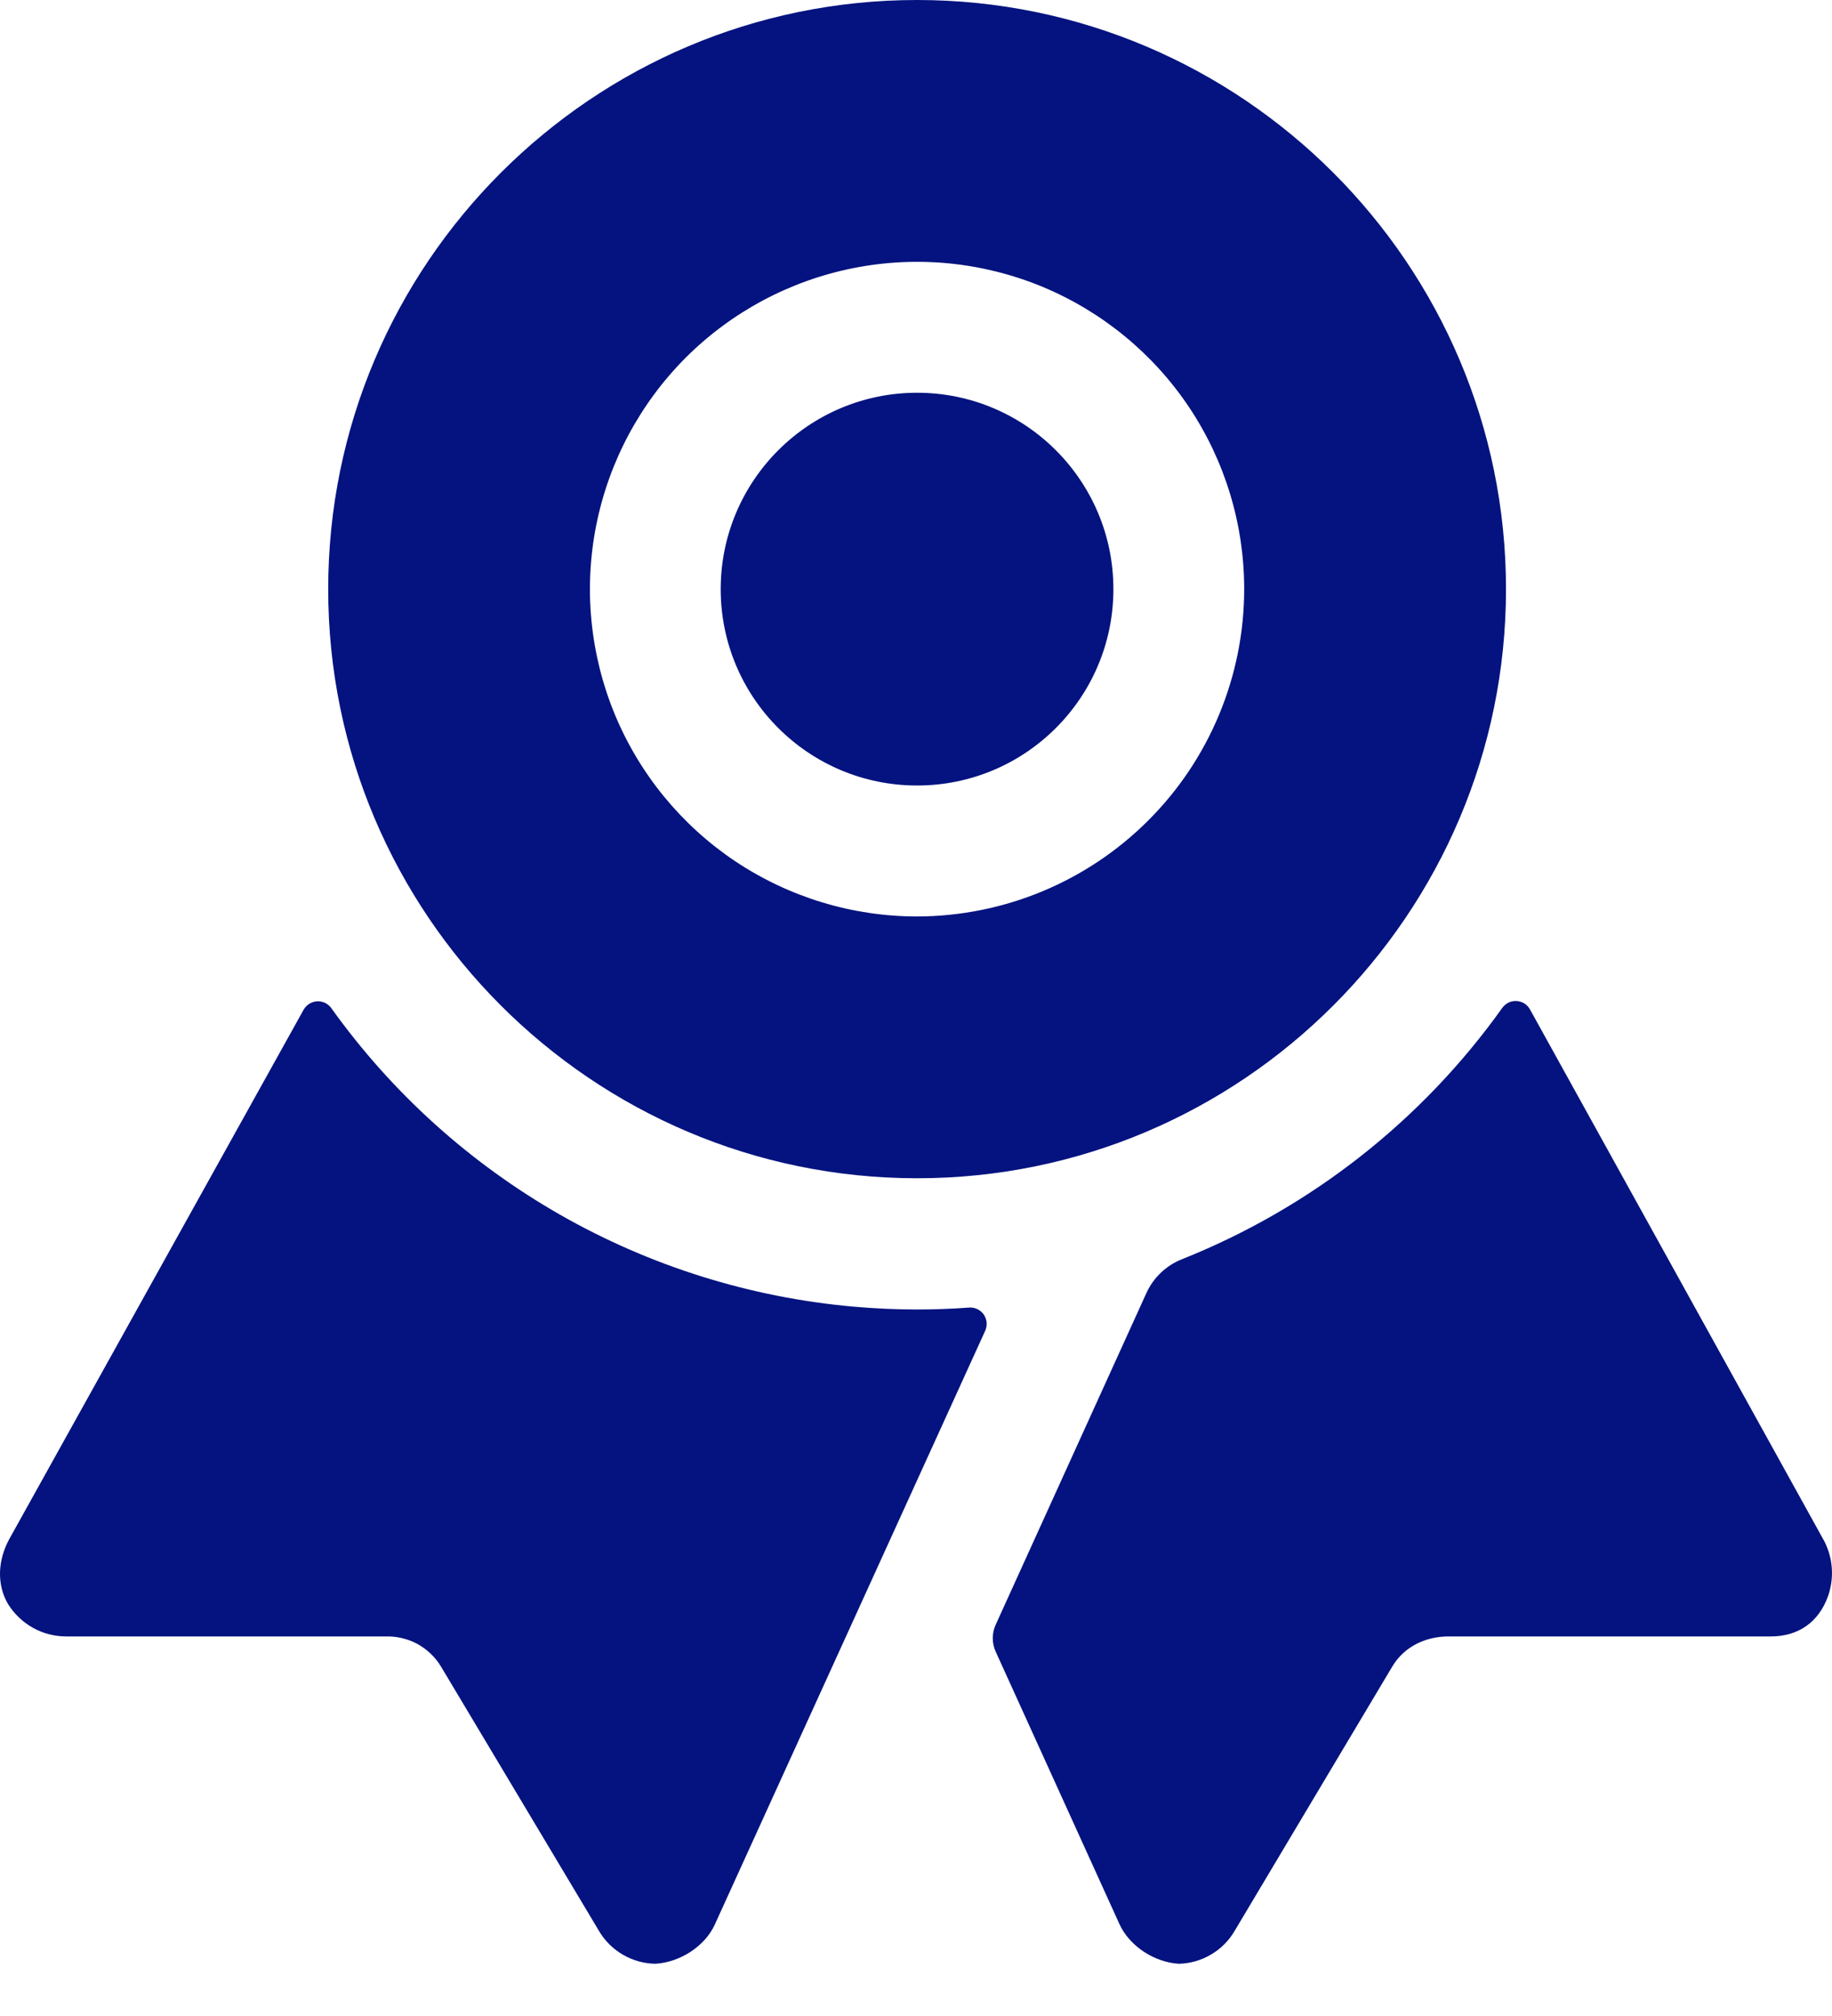
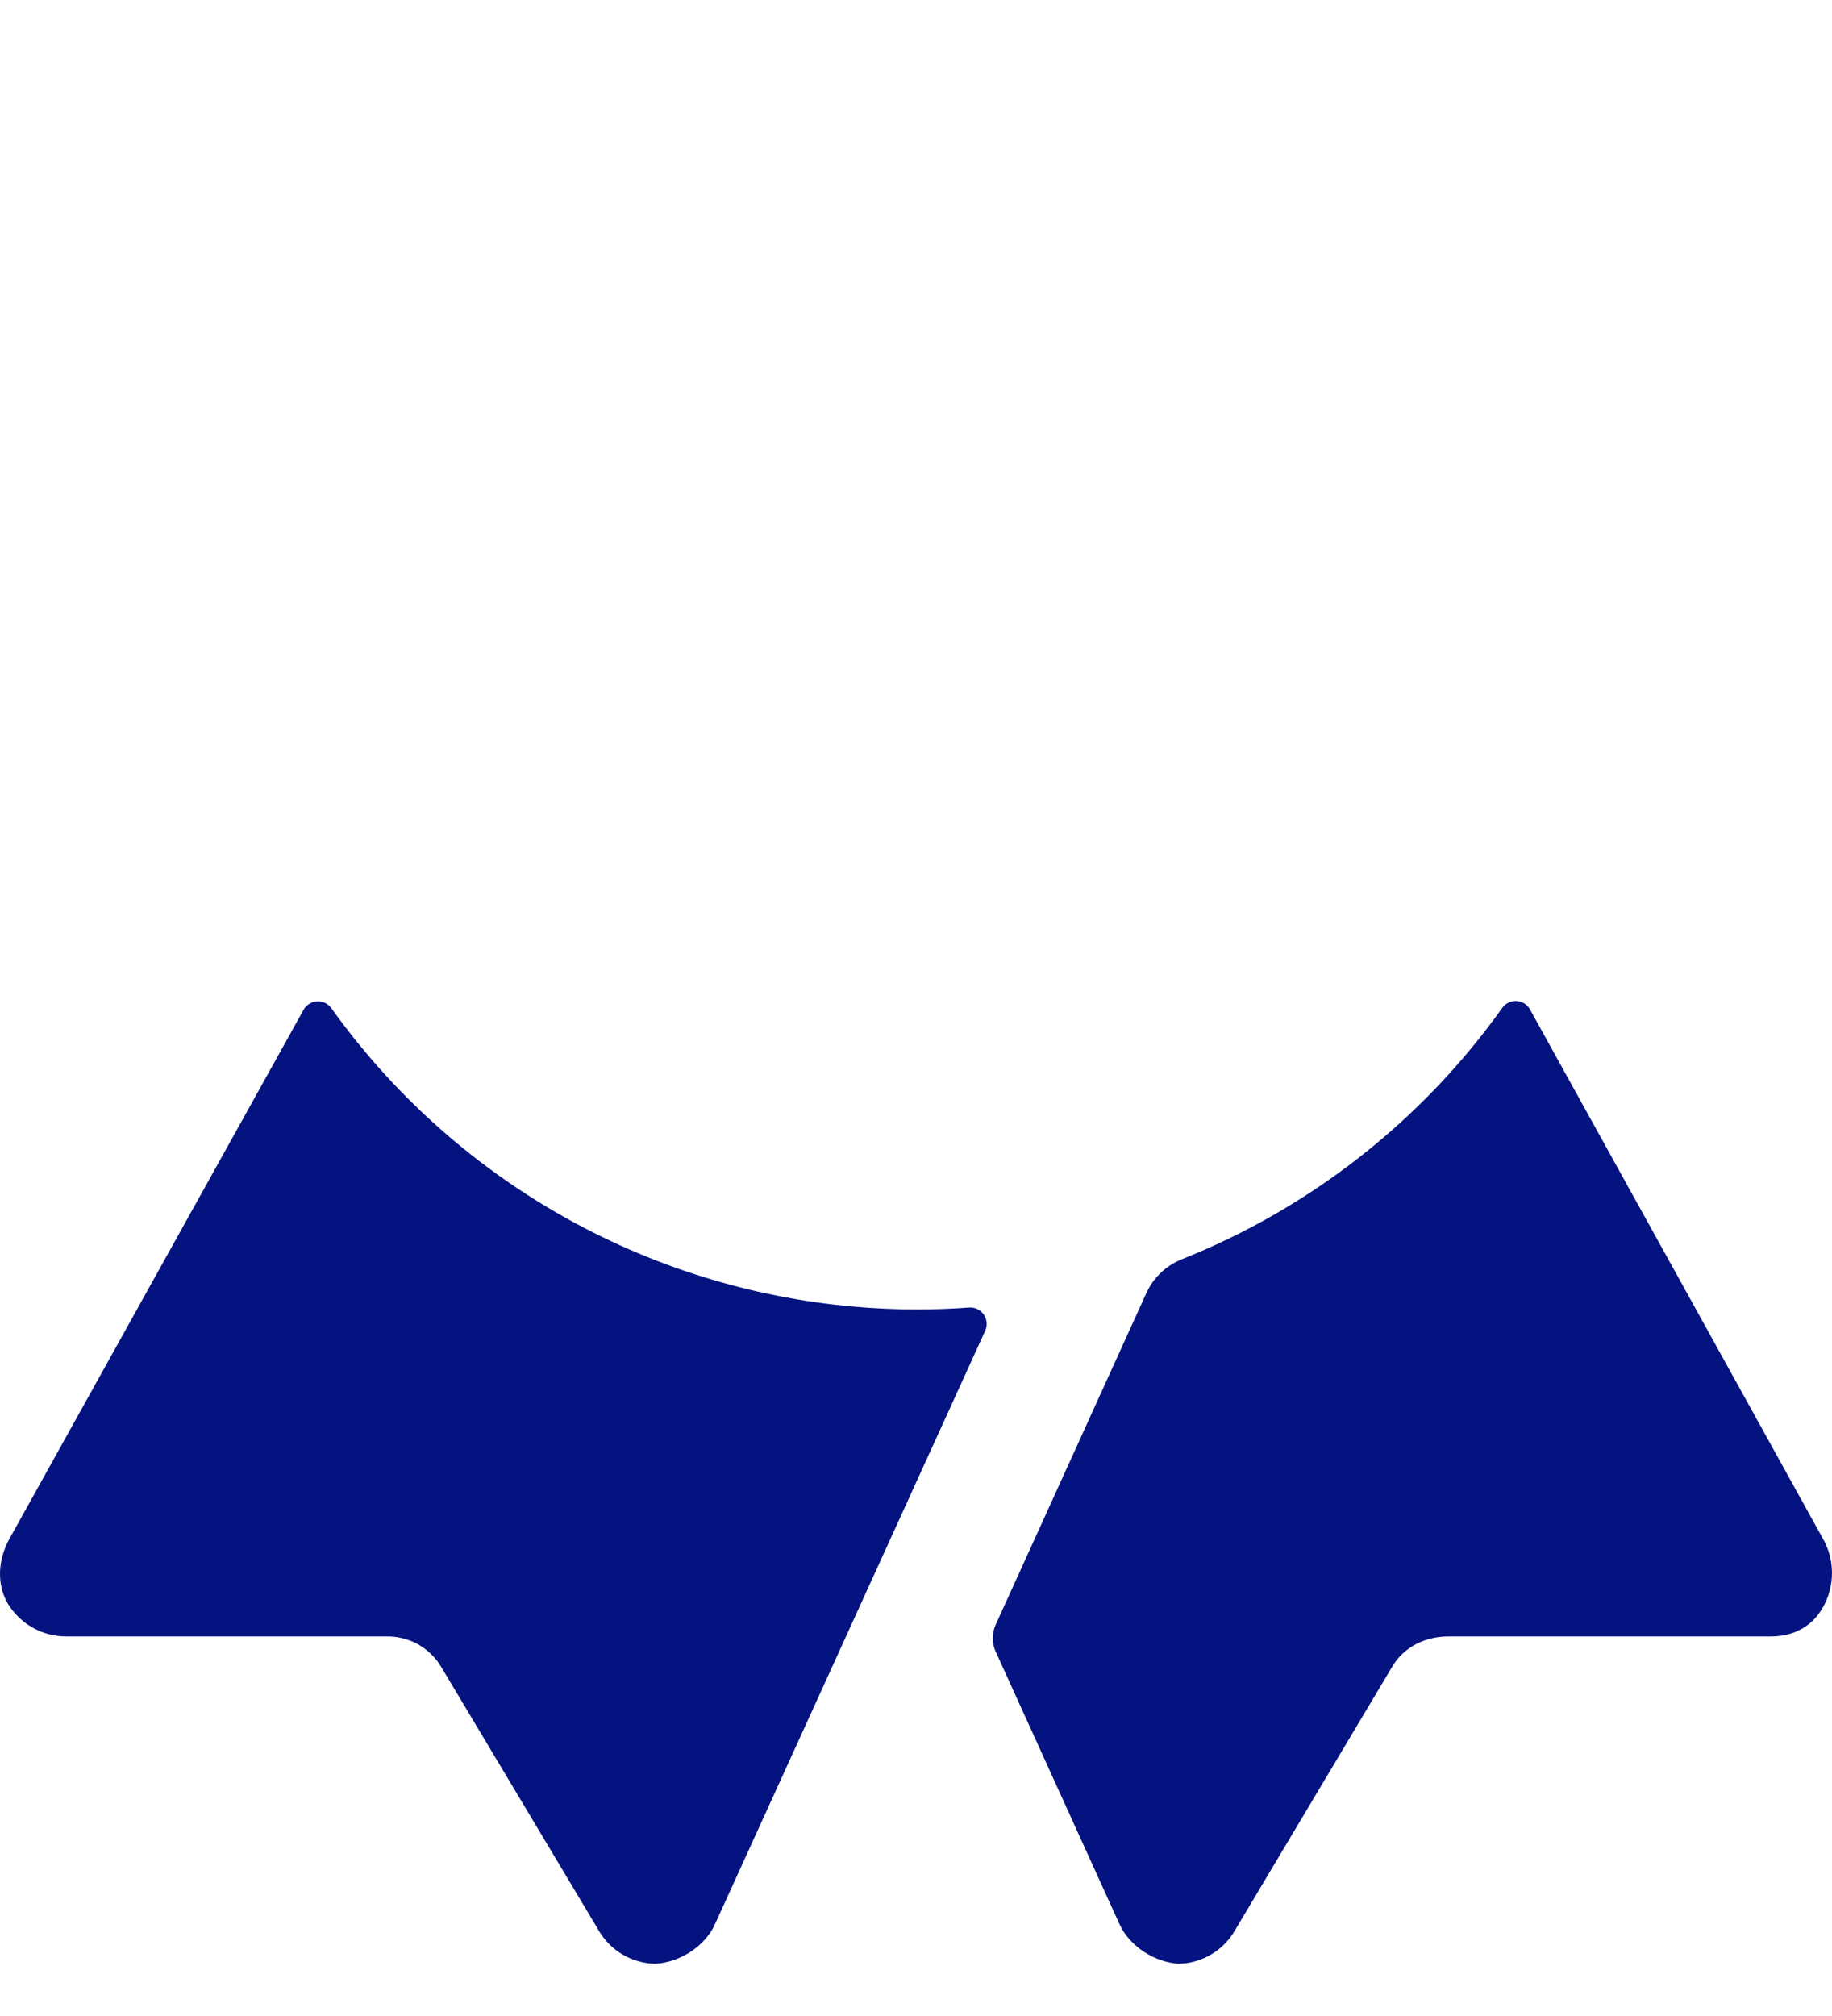
<svg xmlns="http://www.w3.org/2000/svg" width="20" height="22" viewBox="0 0 20 22" fill="none">
  <path d="M10.581 14.269C10.392 14.283 10.202 14.29 10.01 14.29C9.777 14.29 9.546 14.279 9.318 14.259C8.189 14.159 7.095 13.816 6.111 13.254C5.128 12.692 4.277 11.924 3.618 11.003C3.6 10.978 3.577 10.958 3.55 10.945C3.523 10.932 3.492 10.925 3.462 10.927C3.432 10.929 3.403 10.938 3.377 10.954C3.351 10.97 3.33 10.992 3.315 11.018L0.101 16.796C-0.021 17.019 -0.041 17.287 0.088 17.505C0.156 17.613 0.249 17.702 0.36 17.764C0.471 17.826 0.596 17.858 0.724 17.858H4.206C4.327 17.854 4.448 17.882 4.555 17.939C4.661 17.997 4.751 18.082 4.814 18.186L6.54 21.073C6.603 21.18 6.693 21.269 6.8 21.331C6.908 21.394 7.03 21.428 7.154 21.43C7.419 21.415 7.694 21.243 7.804 21.001L10.756 14.521C10.768 14.493 10.774 14.462 10.771 14.431C10.768 14.4 10.757 14.371 10.74 14.345C10.722 14.32 10.698 14.3 10.67 14.286C10.642 14.273 10.611 14.267 10.581 14.269ZM19.895 16.781L16.702 11.014C16.687 10.988 16.666 10.966 16.641 10.95C16.615 10.935 16.586 10.925 16.556 10.924C16.526 10.922 16.496 10.928 16.469 10.941C16.442 10.954 16.419 10.974 16.401 10.998C15.523 12.229 14.309 13.181 12.905 13.741C12.732 13.809 12.593 13.941 12.516 14.109L10.87 17.73C10.849 17.776 10.838 17.826 10.838 17.877C10.838 17.928 10.849 17.978 10.87 18.024L12.221 20.997C12.331 21.239 12.605 21.415 12.87 21.43C12.994 21.427 13.116 21.392 13.223 21.328C13.33 21.265 13.419 21.175 13.481 21.067L15.201 18.184C15.331 17.968 15.564 17.857 15.817 17.858H19.333C19.631 17.858 19.857 17.703 19.959 17.412C19.994 17.308 20.007 17.198 19.996 17.09C19.985 16.981 19.951 16.876 19.895 16.781Z" fill="#04137F" />
-   <path d="M10.012 8.572C11.195 8.572 12.155 7.613 12.155 6.429C12.155 5.246 11.195 4.286 10.012 4.286C8.828 4.286 7.868 5.246 7.868 6.429C7.868 7.613 8.828 8.572 10.012 8.572Z" fill="#04137F" />
-   <path d="M10.012 0C6.466 0 3.583 2.884 3.583 6.429C3.583 9.974 6.467 12.858 10.012 12.858C13.556 12.858 16.441 9.974 16.441 6.429C16.441 2.884 13.557 0 10.012 0ZM10.012 10.001C9.305 10.001 8.615 9.791 8.027 9.399C7.44 9.006 6.982 8.448 6.712 7.796C6.442 7.143 6.371 6.425 6.509 5.732C6.647 5.039 6.987 4.403 7.486 3.903C7.986 3.404 8.622 3.064 9.315 2.926C10.008 2.788 10.726 2.859 11.379 3.129C12.031 3.4 12.589 3.857 12.982 4.445C13.374 5.032 13.583 5.723 13.583 6.429C13.582 7.376 13.206 8.284 12.536 8.953C11.866 9.623 10.959 9.999 10.012 10.001Z" fill="#04137F" />
</svg>